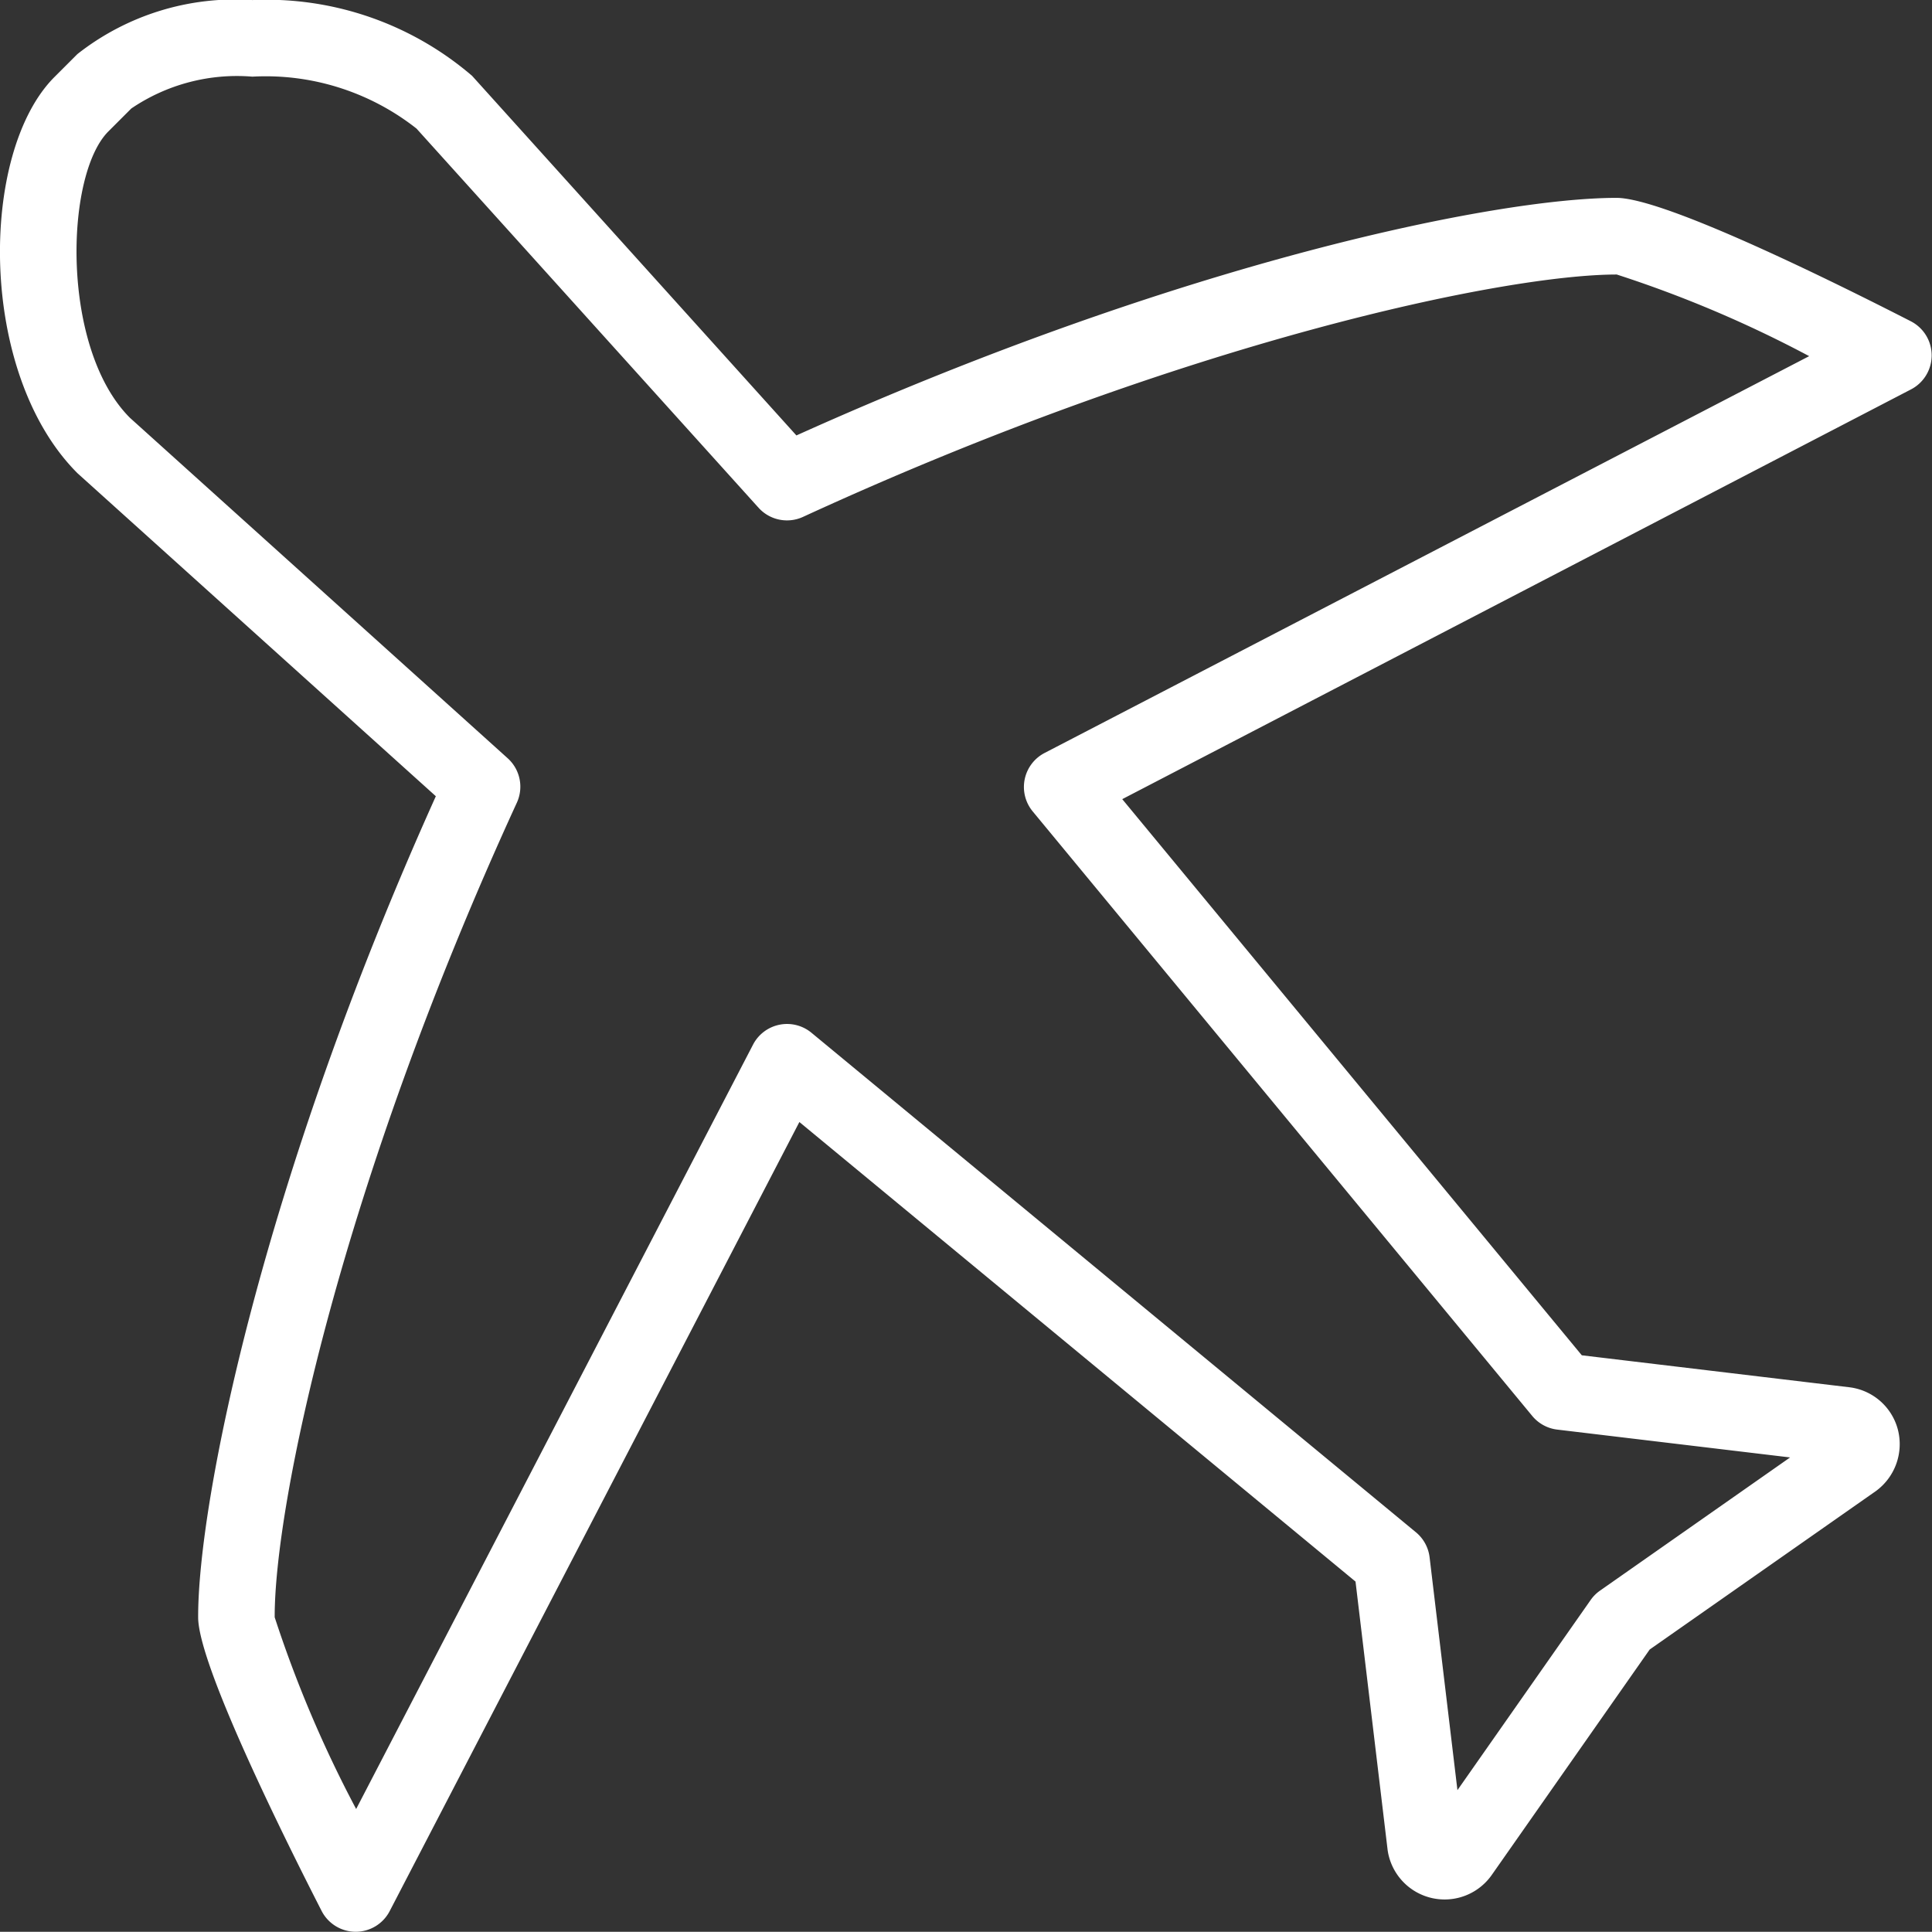
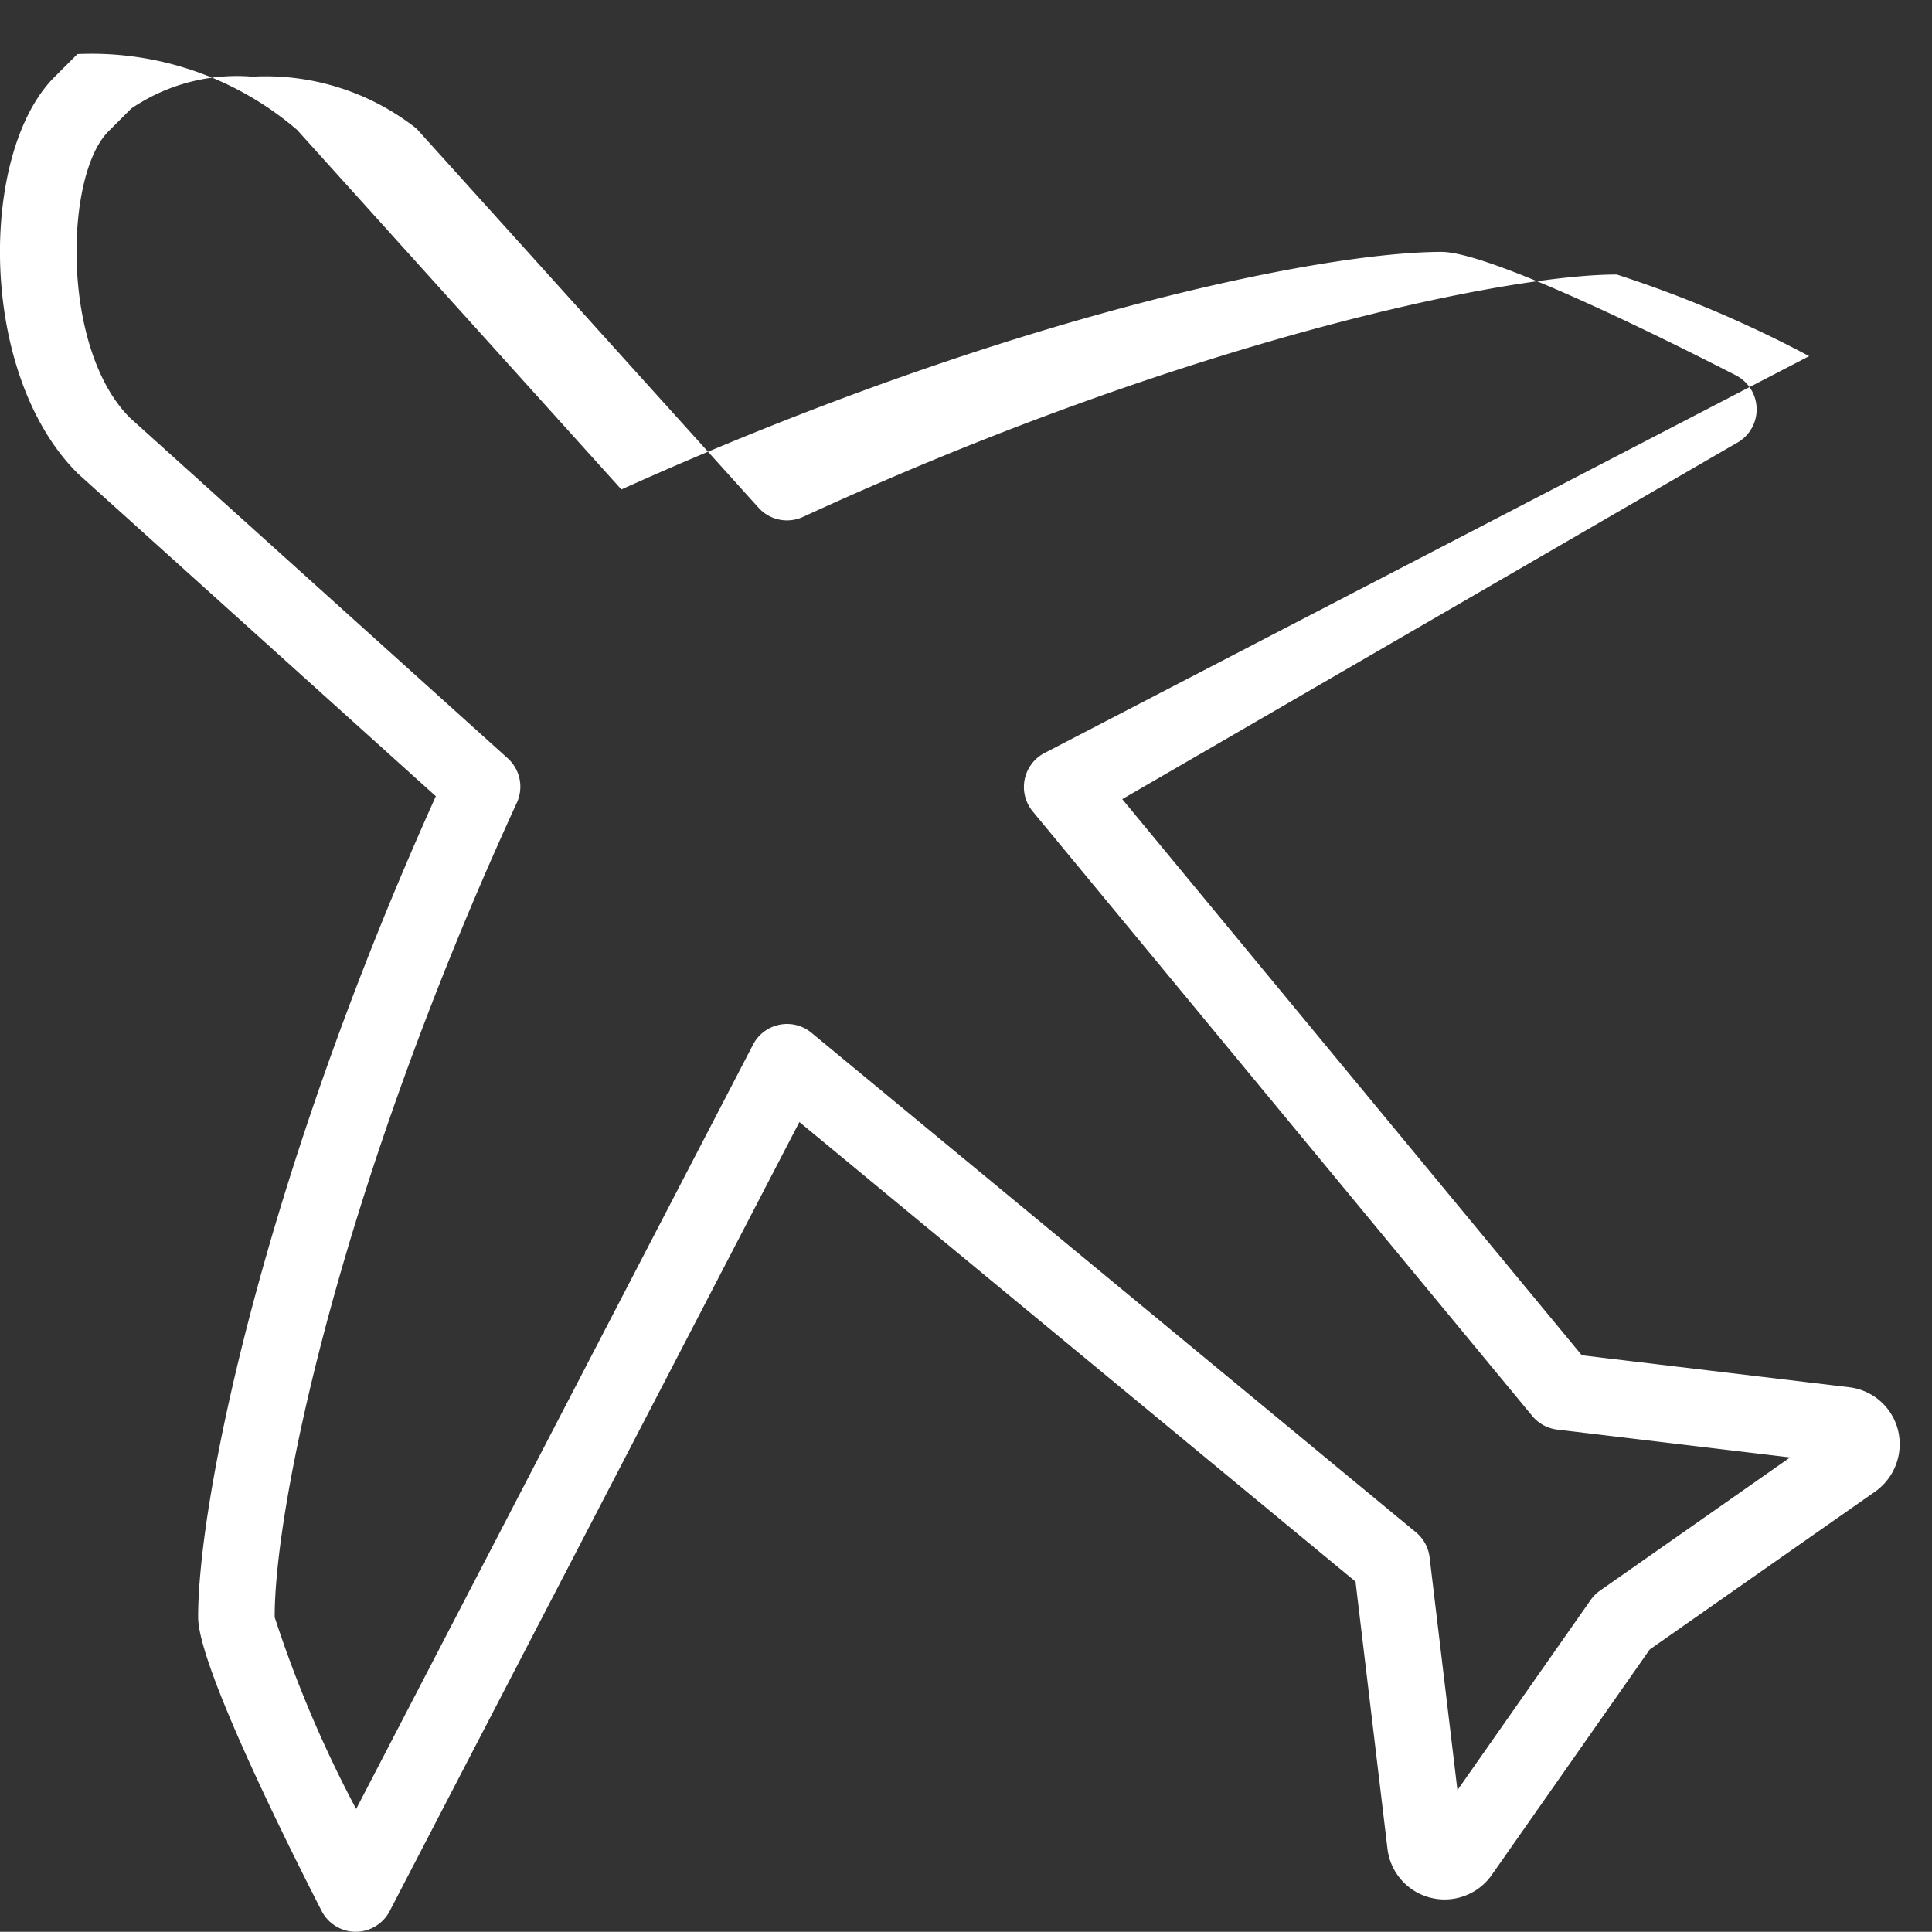
<svg xmlns="http://www.w3.org/2000/svg" width="33.725" height="33.721" viewBox="0 0 33.725 33.721">
  <rect x="0" y="0" width="33.725" height="33.721" fill="#333333" stroke="none" />
-   <path data-name="パス 1" d="M6.208 33.721a.669.669 0 01-.594-.364c-.647-1.264-2.152-4.293-2.155-5.122-.007-2 1.118-7.608 4.149-14.336L1.353 8.261C-.393 6.517-.365 2.66.951 1.344l.4-.4A4.456 4.456 0 014.406.001a5.507 5.507 0 013.835 1.323l5.661 6.277c6.742-3.037 12.234-4.147 14.315-4.147.847 0 3.876 1.508 5.14 2.155a.669.669 0 010 1.189L19.59 13.95l8.022 9.708 4.678.559a1 1 0 01.84.741 1.015 1.015 0 01-.383 1.069l-3.95 2.767-2.756 3.934a1.005 1.005 0 01-1.818-.429l-.561-4.691-9.708-8.022-7.152 13.775a.669.669 0 01-.594.36zM4.406 1.338a3.283 3.283 0 00-2.114.556l-.4.4c-.764.764-.833 3.792.377 5l6.593 5.942a.669.669 0 01.16.776c-3.09 6.729-4.233 12.289-4.227 14.219a21.034 21.034 0 001.422 3.347l6.928-13.343a.669.669 0 011.02-.207l10.552 8.72a.669.669 0 01.238.436l.486 4.065 2.325-3.319a.669.669 0 01.164-.164l3.318-2.325-4.065-.486a.669.669 0 01-.436-.238l-8.72-10.553a.669.669 0 01.207-1.02l13.347-6.927a20.688 20.688 0 00-3.359-1.425c-1.937 0-7.505 1.149-14.205 4.231a.669.669 0 01-.776-.16l-5.97-6.618a4.252 4.252 0 00-2.865-.907z" fill="#fff" />
+   <path data-name="パス 1" d="M6.208 33.721a.669.669 0 01-.594-.364c-.647-1.264-2.152-4.293-2.155-5.122-.007-2 1.118-7.608 4.149-14.336L1.353 8.261C-.393 6.517-.365 2.66.951 1.344l.4-.4a5.507 5.507 0 013.835 1.323l5.661 6.277c6.742-3.037 12.234-4.147 14.315-4.147.847 0 3.876 1.508 5.14 2.155a.669.669 0 010 1.189L19.59 13.95l8.022 9.708 4.678.559a1 1 0 01.84.741 1.015 1.015 0 01-.383 1.069l-3.95 2.767-2.756 3.934a1.005 1.005 0 01-1.818-.429l-.561-4.691-9.708-8.022-7.152 13.775a.669.669 0 01-.594.36zM4.406 1.338a3.283 3.283 0 00-2.114.556l-.4.4c-.764.764-.833 3.792.377 5l6.593 5.942a.669.669 0 01.16.776c-3.09 6.729-4.233 12.289-4.227 14.219a21.034 21.034 0 001.422 3.347l6.928-13.343a.669.669 0 011.02-.207l10.552 8.72a.669.669 0 01.238.436l.486 4.065 2.325-3.319a.669.669 0 01.164-.164l3.318-2.325-4.065-.486a.669.669 0 01-.436-.238l-8.72-10.553a.669.669 0 01.207-1.02l13.347-6.927a20.688 20.688 0 00-3.359-1.425c-1.937 0-7.505 1.149-14.205 4.231a.669.669 0 01-.776-.16l-5.97-6.618a4.252 4.252 0 00-2.865-.907z" fill="#fff" />
</svg>